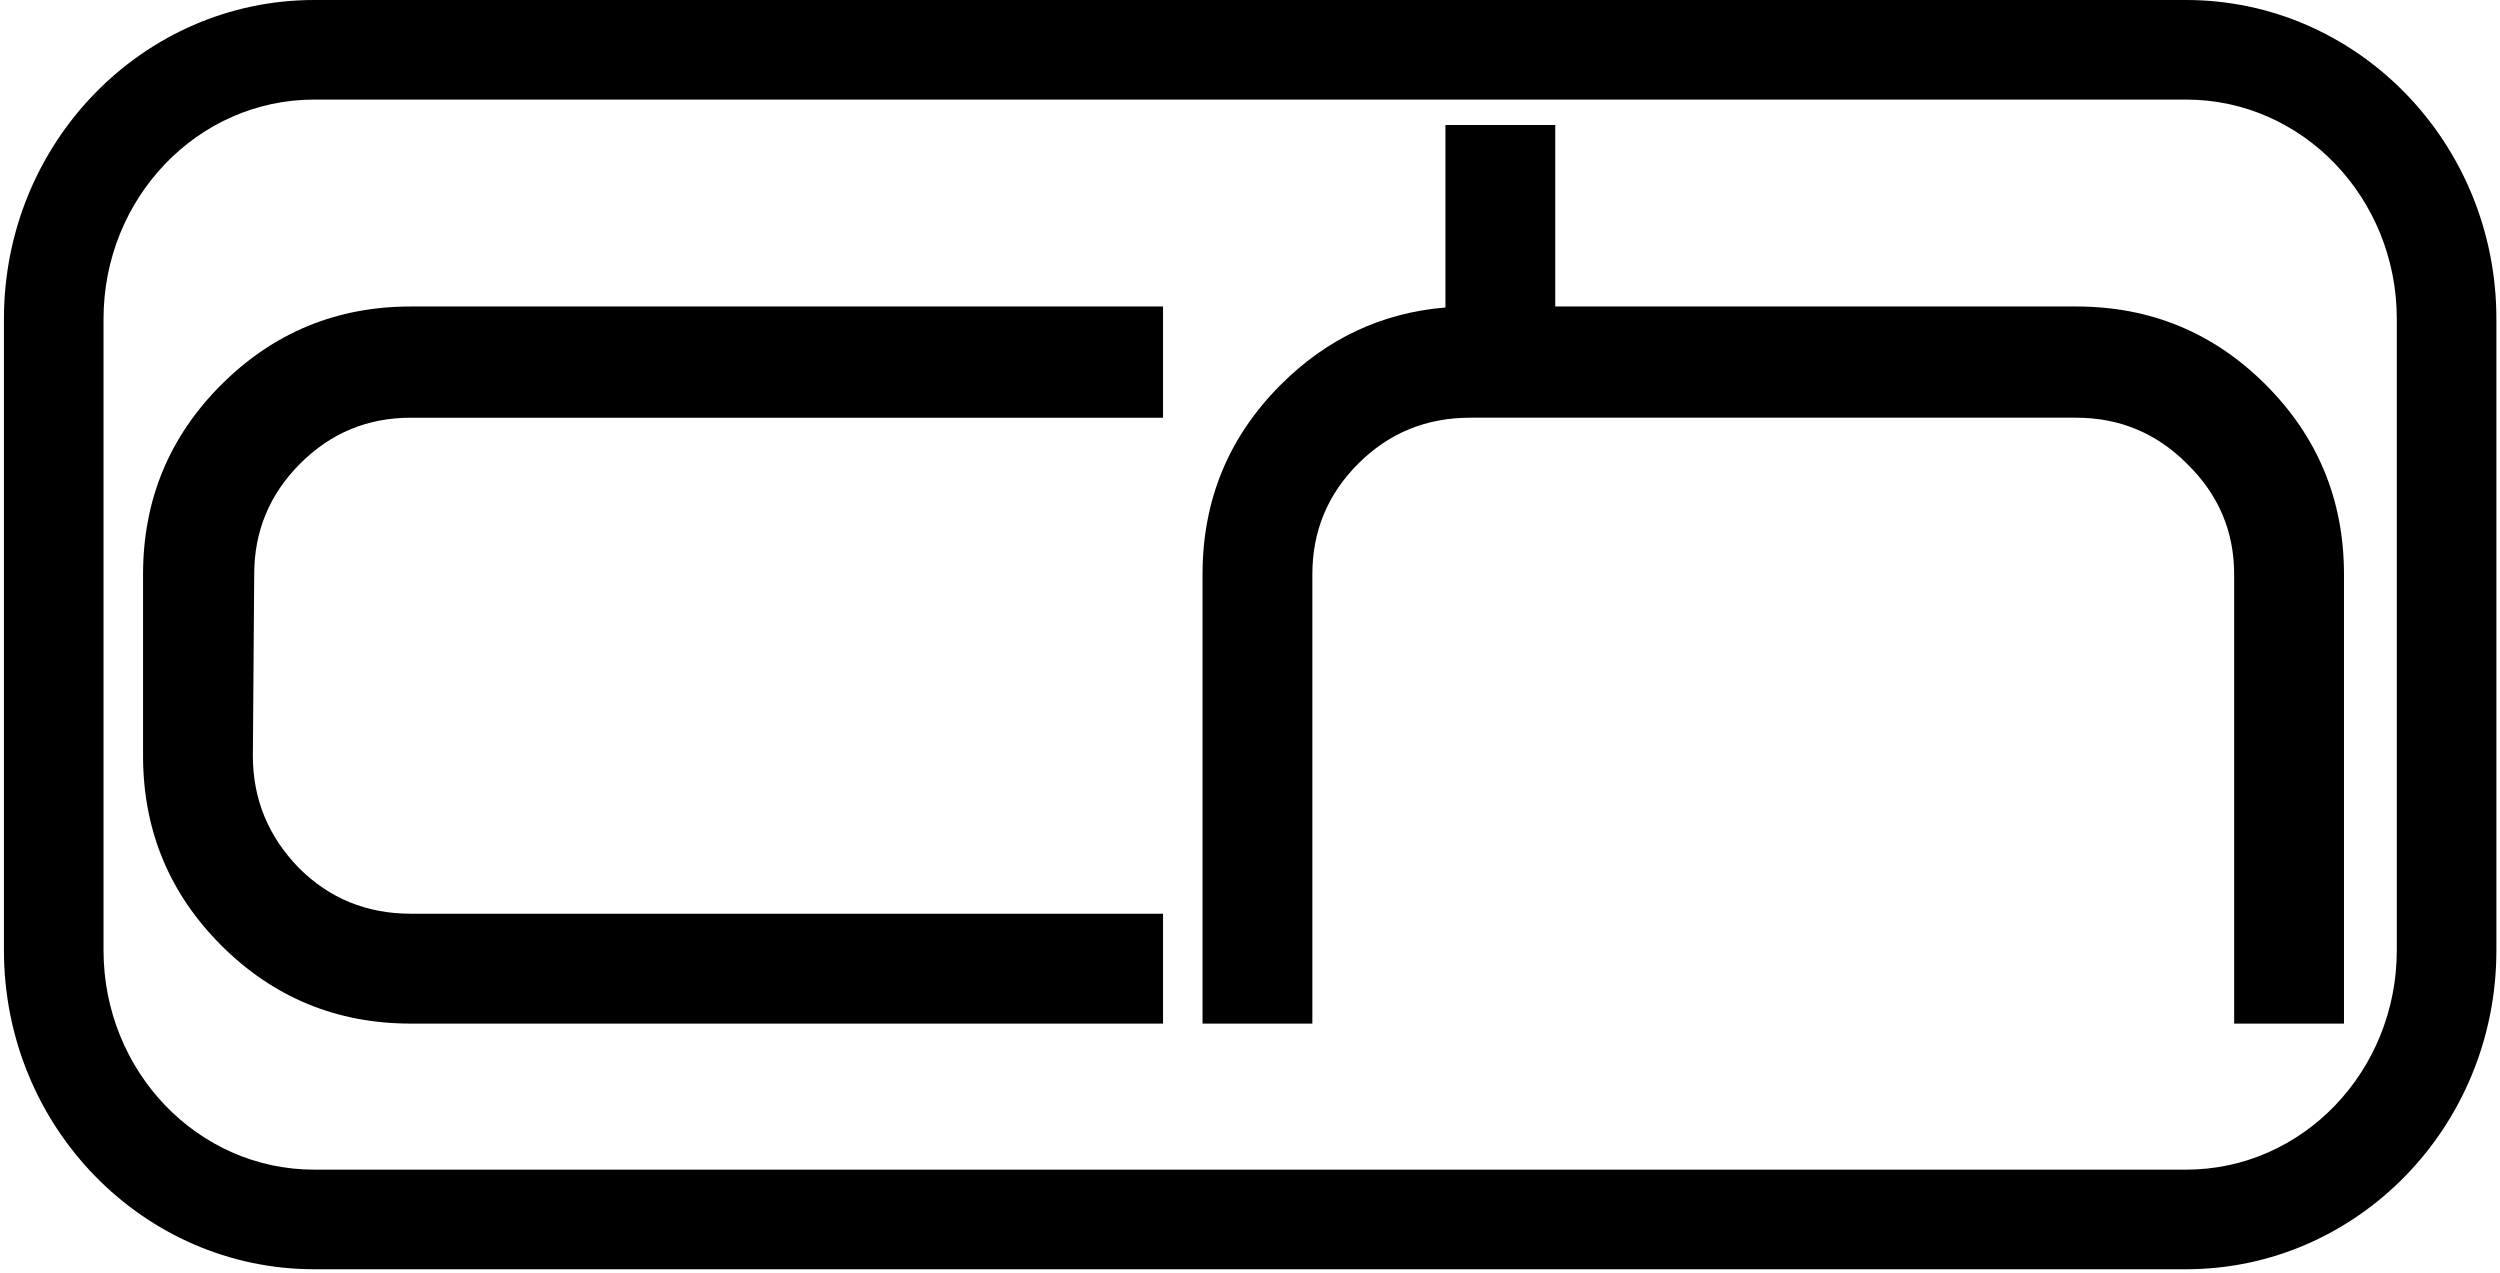
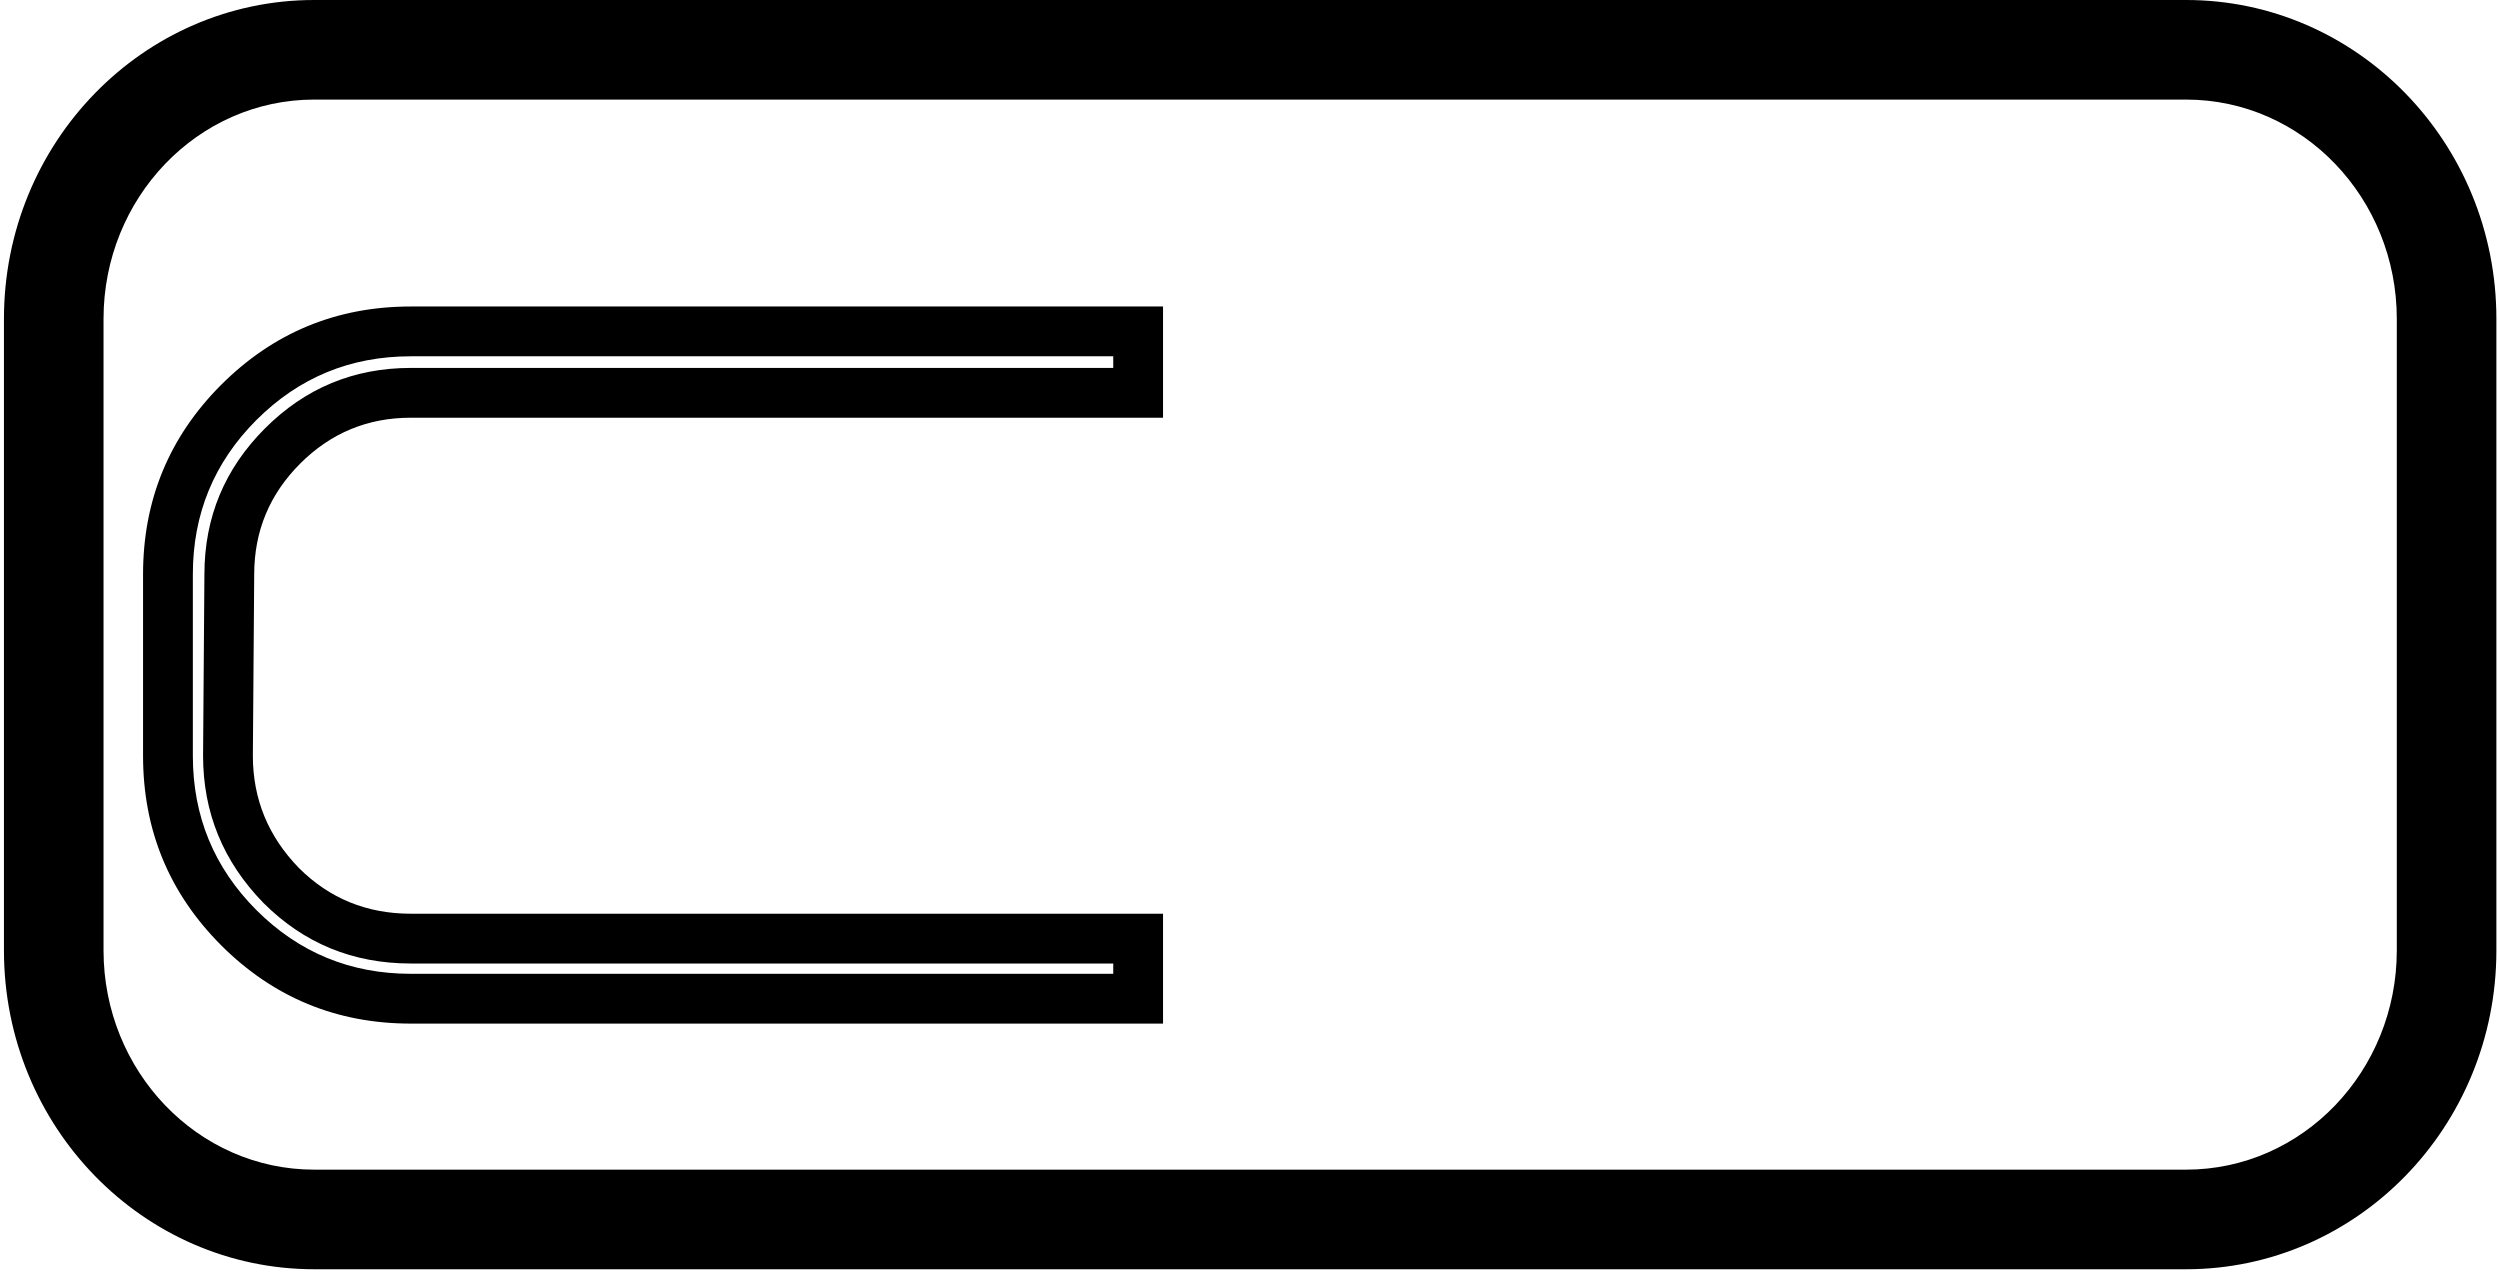
<svg xmlns="http://www.w3.org/2000/svg" width="426" height="217" viewBox="0 0 426 217" fill="none">
  <path fill-rule="evenodd" clip-rule="evenodd" d="M0.673 54.336V161.947C0.673 192.022 24.422 216.28 53.55 216.28H372.508C401.627 216.28 425.384 192.022 425.384 161.947V54.336C425.384 24.252 401.627 0 372.508 0H53.55C24.422 0 0.673 24.252 0.673 54.336ZM17.642 54.335C17.642 33.771 33.641 16.968 53.549 16.968H372.507C392.412 16.968 408.414 33.771 408.414 54.335V161.946C408.414 182.501 392.412 199.309 372.507 199.309H53.549C33.641 199.309 17.642 182.501 17.642 161.946V54.335Z" fill="black" />
-   <path fill-rule="evenodd" clip-rule="evenodd" d="M193.94 170.178H69.998C58.533 170.178 48.764 166.142 40.701 158.09C32.646 150.024 28.619 140.256 28.619 128.787V97.864C28.619 86.389 32.646 76.624 40.701 68.56C48.764 60.506 58.533 56.47 69.998 56.47H193.94V66.937H69.998C61.477 66.937 54.186 69.955 48.147 76.001C42.103 82.051 39.075 89.334 39.075 97.864L38.845 128.787C38.845 137.311 41.863 144.676 47.91 150.881C53.957 156.922 61.321 159.94 69.998 159.94H193.94V170.178Z" fill="black" />
  <path fill-rule="evenodd" clip-rule="evenodd" d="M69.998 174.421H198.181V155.698H69.998C62.52 155.698 56.165 153.113 50.947 147.918C45.712 142.538 43.096 136.18 43.087 128.819C43.087 128.802 43.317 97.881 43.317 97.881C43.317 90.502 45.932 84.22 51.148 78.999C56.357 73.784 62.647 71.179 69.998 71.179H198.181V52.227H69.998C57.359 52.227 46.592 56.679 37.703 65.56H37.7C28.819 74.452 24.376 85.216 24.376 97.864V128.787C24.376 141.43 28.819 152.197 37.7 161.089V161.091C46.592 169.969 57.359 174.421 69.998 174.421ZM189.697 165.936H69.998C59.706 165.936 50.939 162.316 43.702 155.09C36.473 147.849 32.861 139.082 32.861 128.787V97.863C32.861 87.566 36.473 78.798 43.702 71.561C50.939 64.332 59.706 60.712 69.998 60.712H189.697V62.694H69.998C60.306 62.694 52.014 66.125 45.147 73.003C38.277 79.879 34.838 88.154 34.832 97.844L34.603 128.77C34.603 138.451 38.017 146.806 44.873 153.842L44.892 153.862C51.779 160.743 60.142 164.182 69.998 164.182H189.697L189.697 165.936Z" fill="black" />
-   <path fill-rule="evenodd" clip-rule="evenodd" d="M395.175 170.178H384.945V97.863C384.945 89.333 381.846 82.05 375.643 76.001C369.591 69.954 362.308 66.936 353.784 66.936H250.548C241.863 66.936 234.504 69.954 228.457 76.001C222.404 82.05 219.387 89.333 219.387 97.863V170.178H209.157V97.863C209.157 86.389 213.185 76.623 221.248 68.56C229.303 60.505 239.071 56.469 250.548 56.469V25.545H260.775V56.469H353.784C365.261 56.469 375.021 60.505 383.084 68.56C391.139 76.623 395.175 86.389 395.175 97.863V170.178Z" fill="black" />
-   <path fill-rule="evenodd" clip-rule="evenodd" d="M380.7 174.417H399.415V97.86C399.415 85.212 394.963 74.448 386.082 65.559V65.556C377.19 56.675 366.432 52.224 353.781 52.224H265.014V21.3H246.303V52.396C235.468 53.293 226.115 57.688 218.244 65.556C209.355 74.445 204.912 85.209 204.912 97.86V174.417H223.626V97.86C223.626 90.501 226.231 84.216 231.452 78.998H231.455C236.679 73.772 243.042 71.176 250.546 71.176H353.781C361.137 71.176 367.419 73.78 372.643 78.998L372.66 79.018C378.019 84.245 380.7 90.512 380.7 97.86L380.7 174.417ZM390.93 165.932H389.185V97.859C389.185 88.156 385.672 79.863 378.621 72.976C371.743 66.115 363.465 62.69 353.781 62.69H250.545C240.678 62.69 232.323 66.129 225.453 72.996C218.572 79.877 215.141 88.158 215.141 97.859V165.932H213.397V97.859C213.397 87.562 217.008 78.794 224.246 71.557C231.475 64.325 240.245 60.708 250.545 60.708H254.788V29.784H256.53V60.708H353.781C364.081 60.708 372.843 64.328 380.08 71.557C387.31 78.794 390.93 87.562 390.93 97.859L390.93 165.932Z" fill="black" />
</svg>